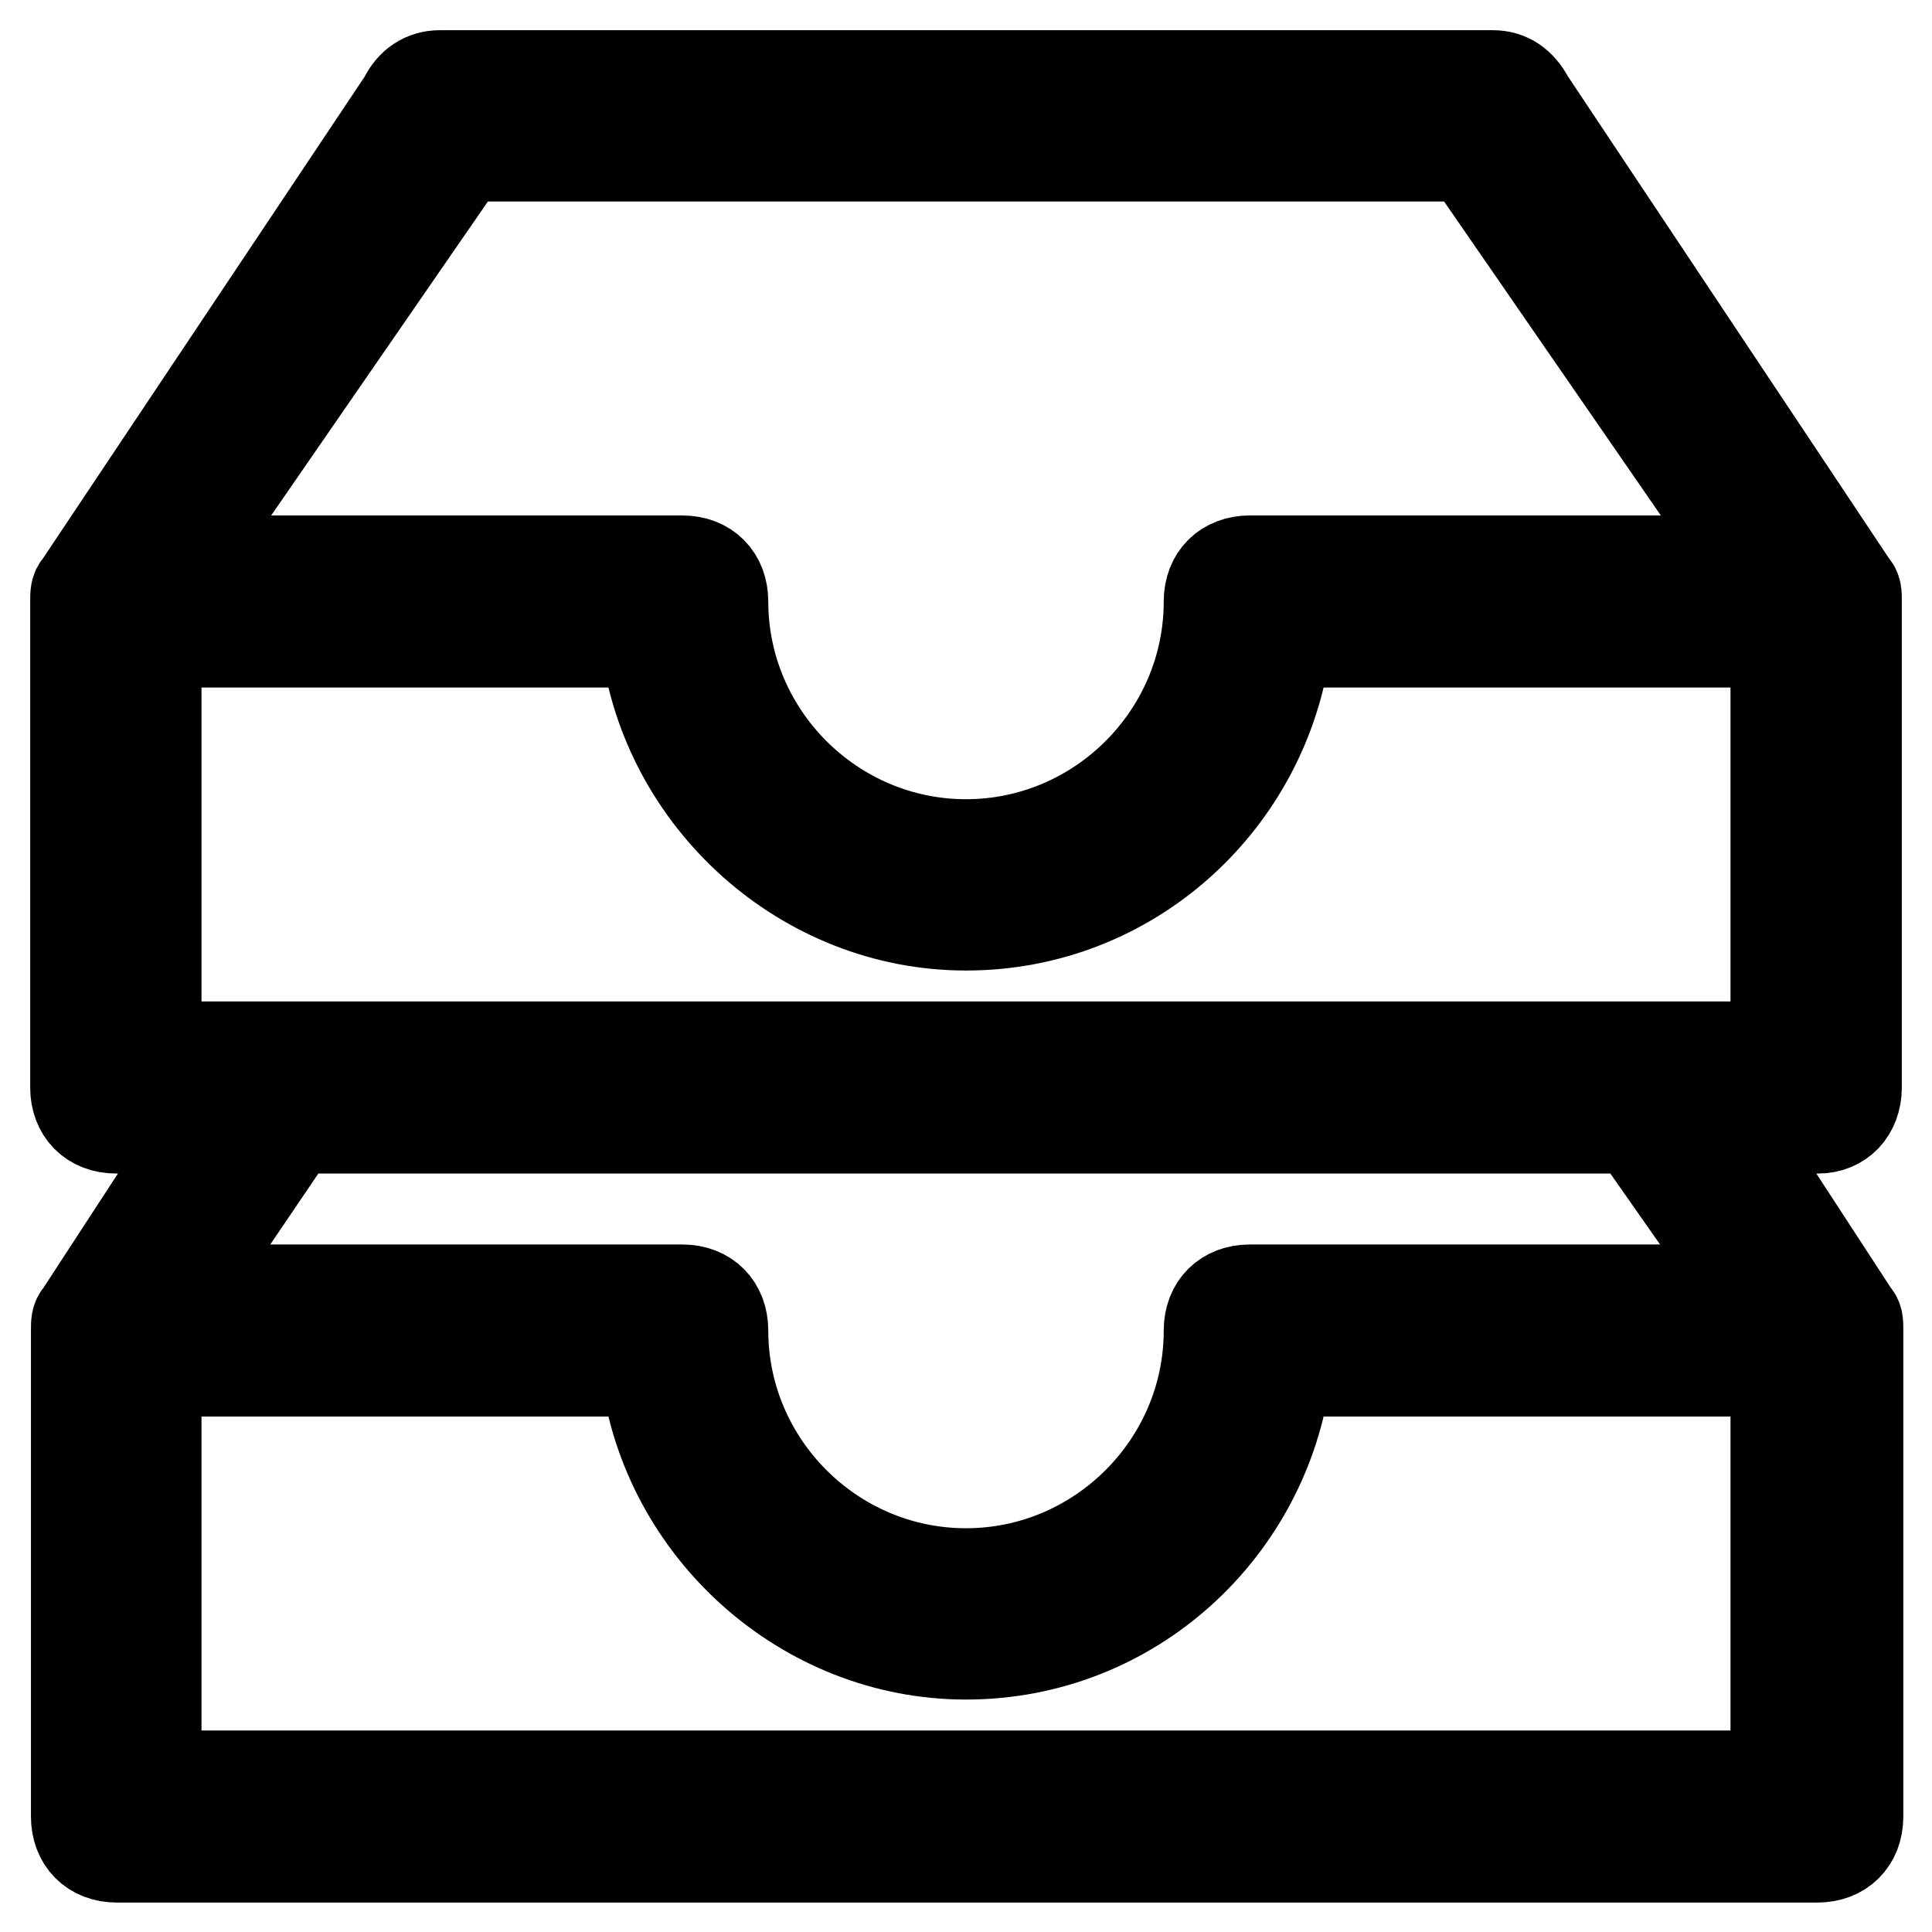
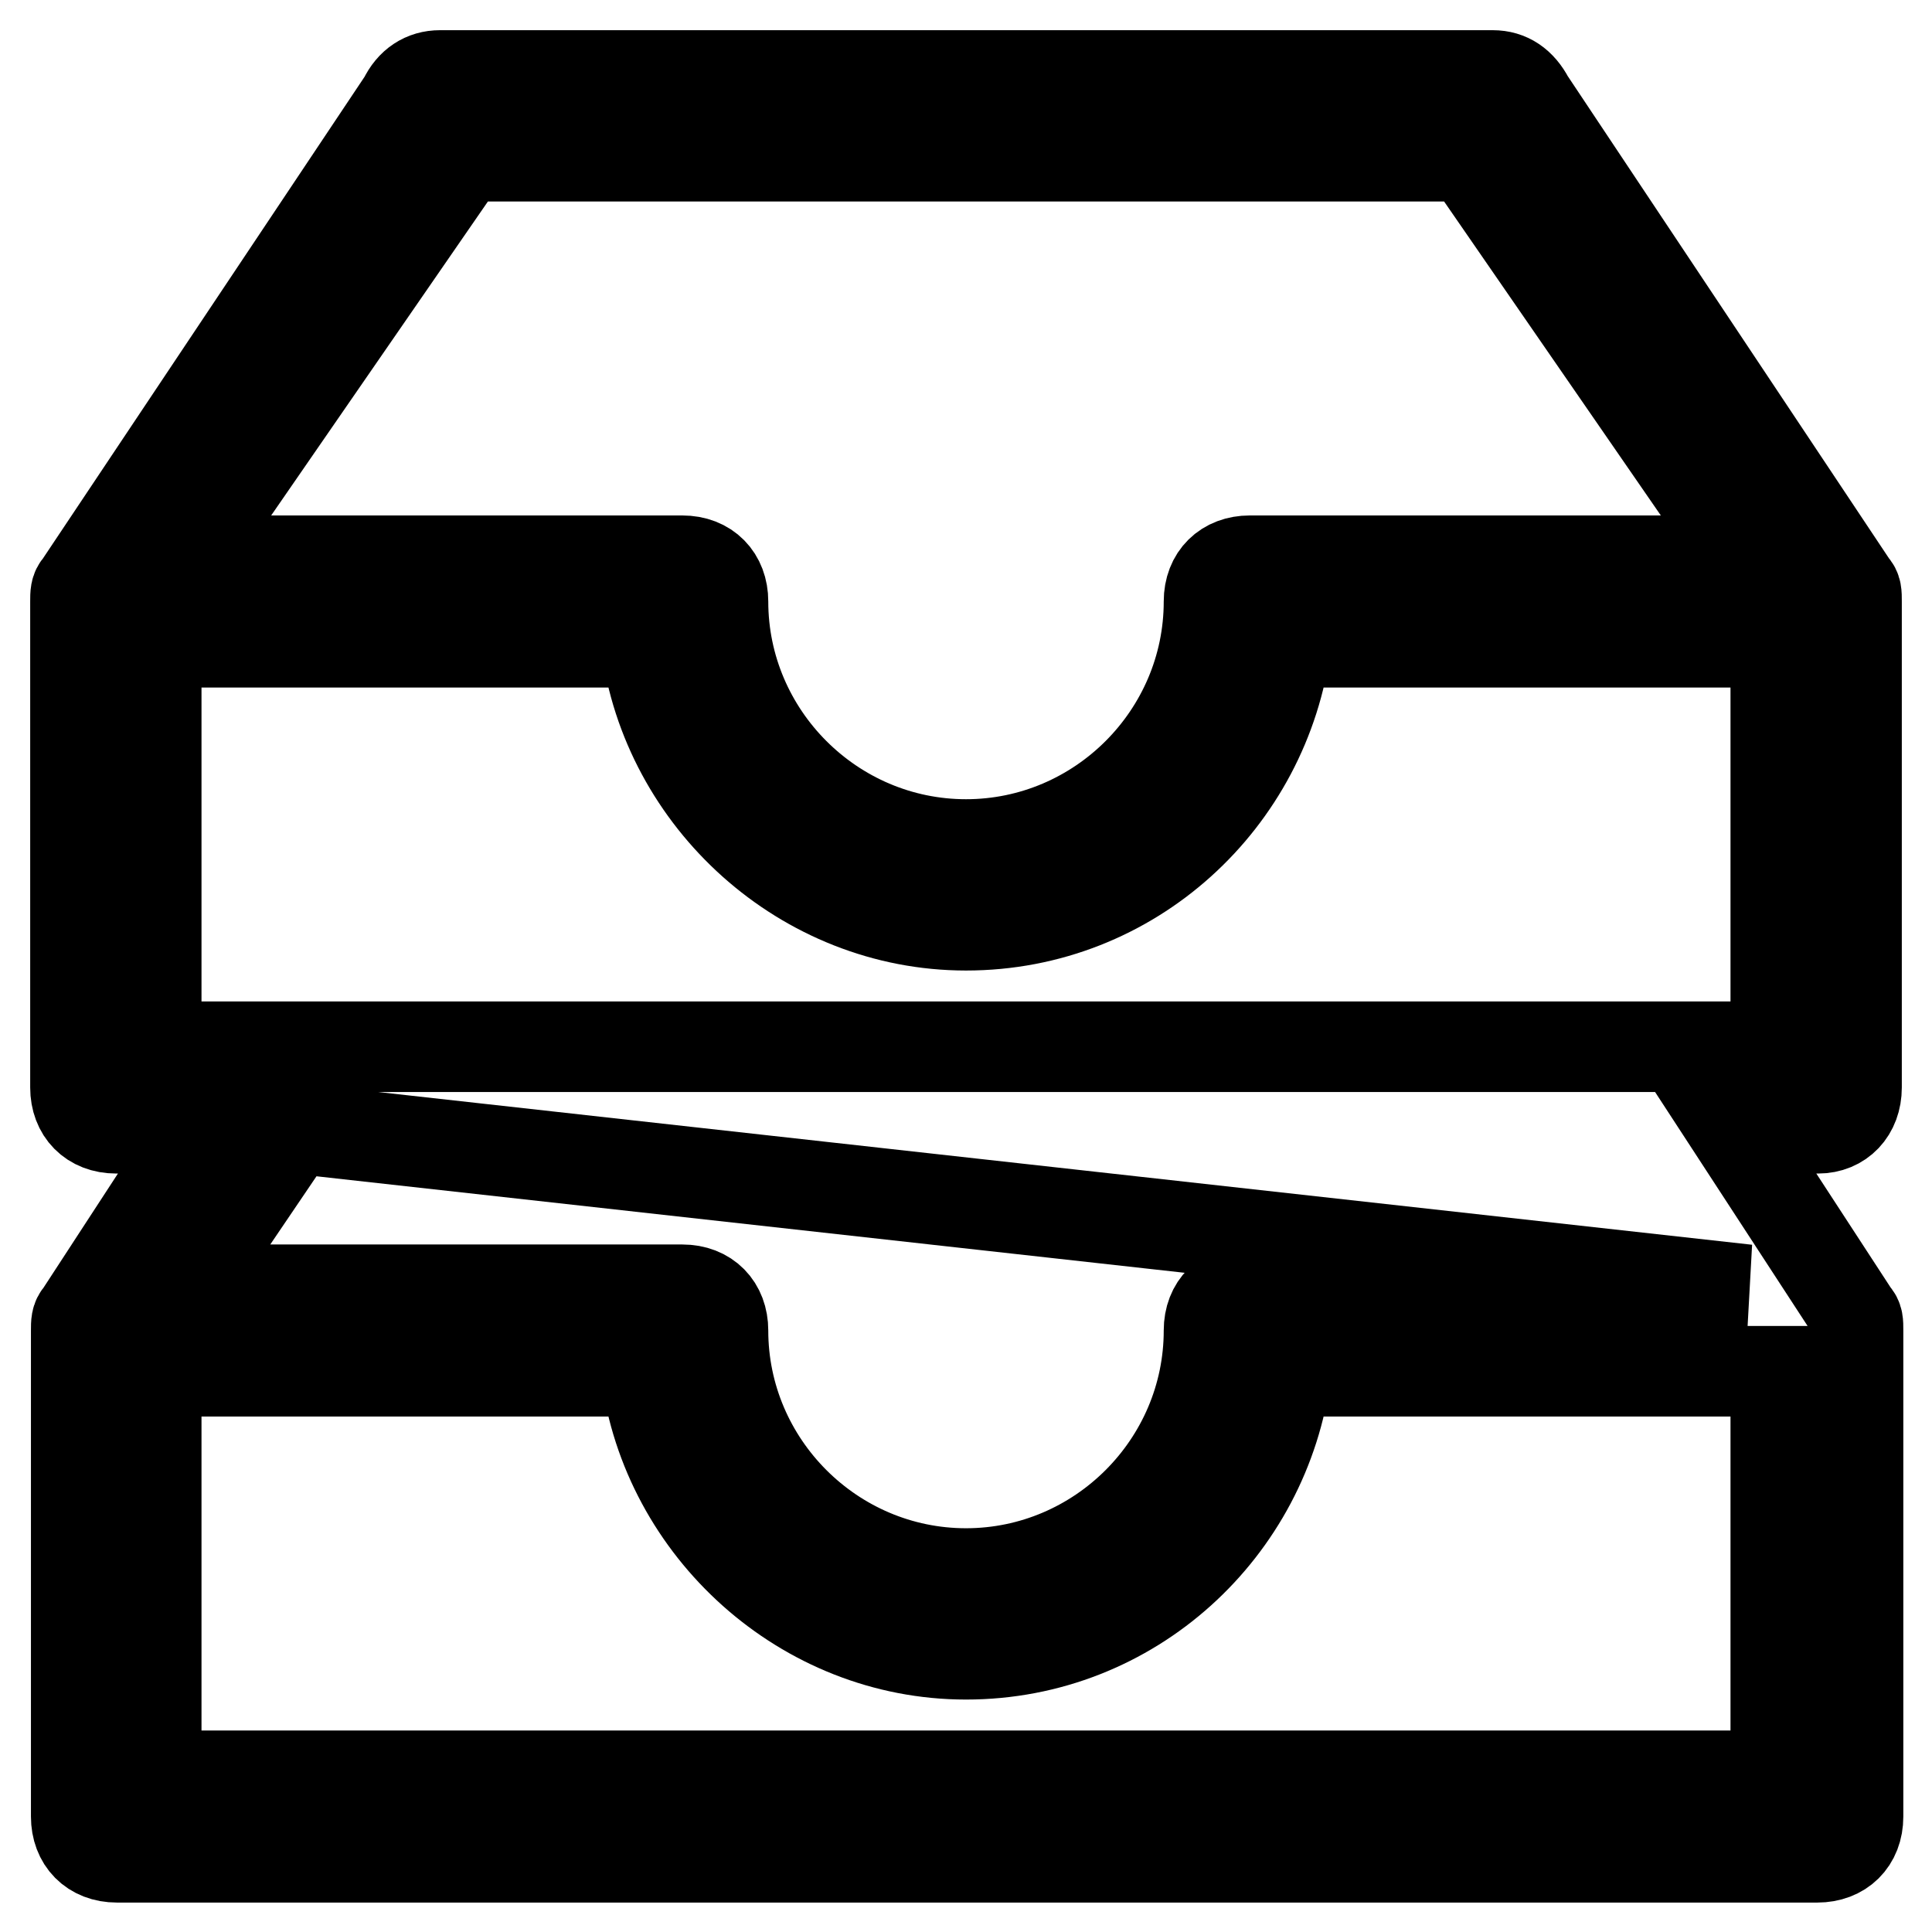
<svg xmlns="http://www.w3.org/2000/svg" version="1.1" x="0px" y="0px" viewBox="0 0 256 256" enable-background="new 0 0 256 256" xml:space="preserve">
  <g>
-     <path stroke-width="12" fill-opacity="0" stroke="#000000" d="M246,144.1V79.7c0-1.1,0-1.6-0.5-2.1l0,0l-42.9-64.4l0,0c-1.1-2.1-2.7-3.2-4.8-3.2H58.3 c-2.1,0-3.8,1.1-4.8,3.2l0,0L10.5,77.6l0,0C10,78.1,10,78.7,10,79.7v64.4c0,3.2,2.1,5.4,5.4,5.4h11.3l-16.1,24.7l0,0 c-0.5,0.5-0.5,1.1-0.5,2.1v64.4c0,3.2,2.1,5.4,5.4,5.4h225.3c3.2,0,5.4-2.1,5.4-5.4v-64.4c0-1.1,0-1.6-0.5-2.1l0,0l-16.1-24.7h11.3 C243.9,149.5,246,147.3,246,144.1z M61.5,20.7h133l37,53.6h-55.2h-5.9h-4.8c-3.2,0-5.4,2.1-5.4,5.4c0,17.7-14.5,32.2-32.2,32.2 c-17.7,0-32.2-14.5-32.2-32.2c0-3.2-2.1-5.4-5.4-5.4h-4.8h-5.9H24.5L61.5,20.7z M235.3,235.3H20.7v-53.6h64.9 c2.7,20.9,20.9,37.5,42.4,37.5c22,0,39.7-16.6,42.4-37.5h64.9V235.3z M231.5,170.9h-55.2h-5.9h-4.8c-3.2,0-5.4,2.1-5.4,5.4 c0,17.7-14.5,32.2-32.2,32.2c-17.7,0-32.2-14.5-32.2-32.2c0-3.2-2.1-5.4-5.4-5.4h-4.8h-5.9H24.5L39,149.5h177.5L231.5,170.9z  M235.3,138.7H20.7V85.1h64.9c2.7,20.9,20.9,37.5,42.4,37.5c22,0,39.7-16.6,42.4-37.5h64.9V138.7z" />
+     <path stroke-width="12" fill-opacity="0" stroke="#000000" d="M246,144.1V79.7c0-1.1,0-1.6-0.5-2.1l0,0l-42.9-64.4l0,0c-1.1-2.1-2.7-3.2-4.8-3.2H58.3 c-2.1,0-3.8,1.1-4.8,3.2l0,0L10.5,77.6l0,0C10,78.1,10,78.7,10,79.7v64.4c0,3.2,2.1,5.4,5.4,5.4h11.3l-16.1,24.7l0,0 c-0.5,0.5-0.5,1.1-0.5,2.1v64.4c0,3.2,2.1,5.4,5.4,5.4h225.3c3.2,0,5.4-2.1,5.4-5.4v-64.4c0-1.1,0-1.6-0.5-2.1l0,0l-16.1-24.7h11.3 C243.9,149.5,246,147.3,246,144.1z M61.5,20.7h133l37,53.6h-55.2h-5.9h-4.8c-3.2,0-5.4,2.1-5.4,5.4c0,17.7-14.5,32.2-32.2,32.2 c-17.7,0-32.2-14.5-32.2-32.2c0-3.2-2.1-5.4-5.4-5.4h-4.8h-5.9H24.5L61.5,20.7z M235.3,235.3H20.7v-53.6h64.9 c2.7,20.9,20.9,37.5,42.4,37.5c22,0,39.7-16.6,42.4-37.5h64.9V235.3z M231.5,170.9h-55.2h-5.9h-4.8c-3.2,0-5.4,2.1-5.4,5.4 c0,17.7-14.5,32.2-32.2,32.2c-17.7,0-32.2-14.5-32.2-32.2c0-3.2-2.1-5.4-5.4-5.4h-4.8h-5.9H24.5L39,149.5L231.5,170.9z  M235.3,138.7H20.7V85.1h64.9c2.7,20.9,20.9,37.5,42.4,37.5c22,0,39.7-16.6,42.4-37.5h64.9V138.7z" />
  </g>
</svg>